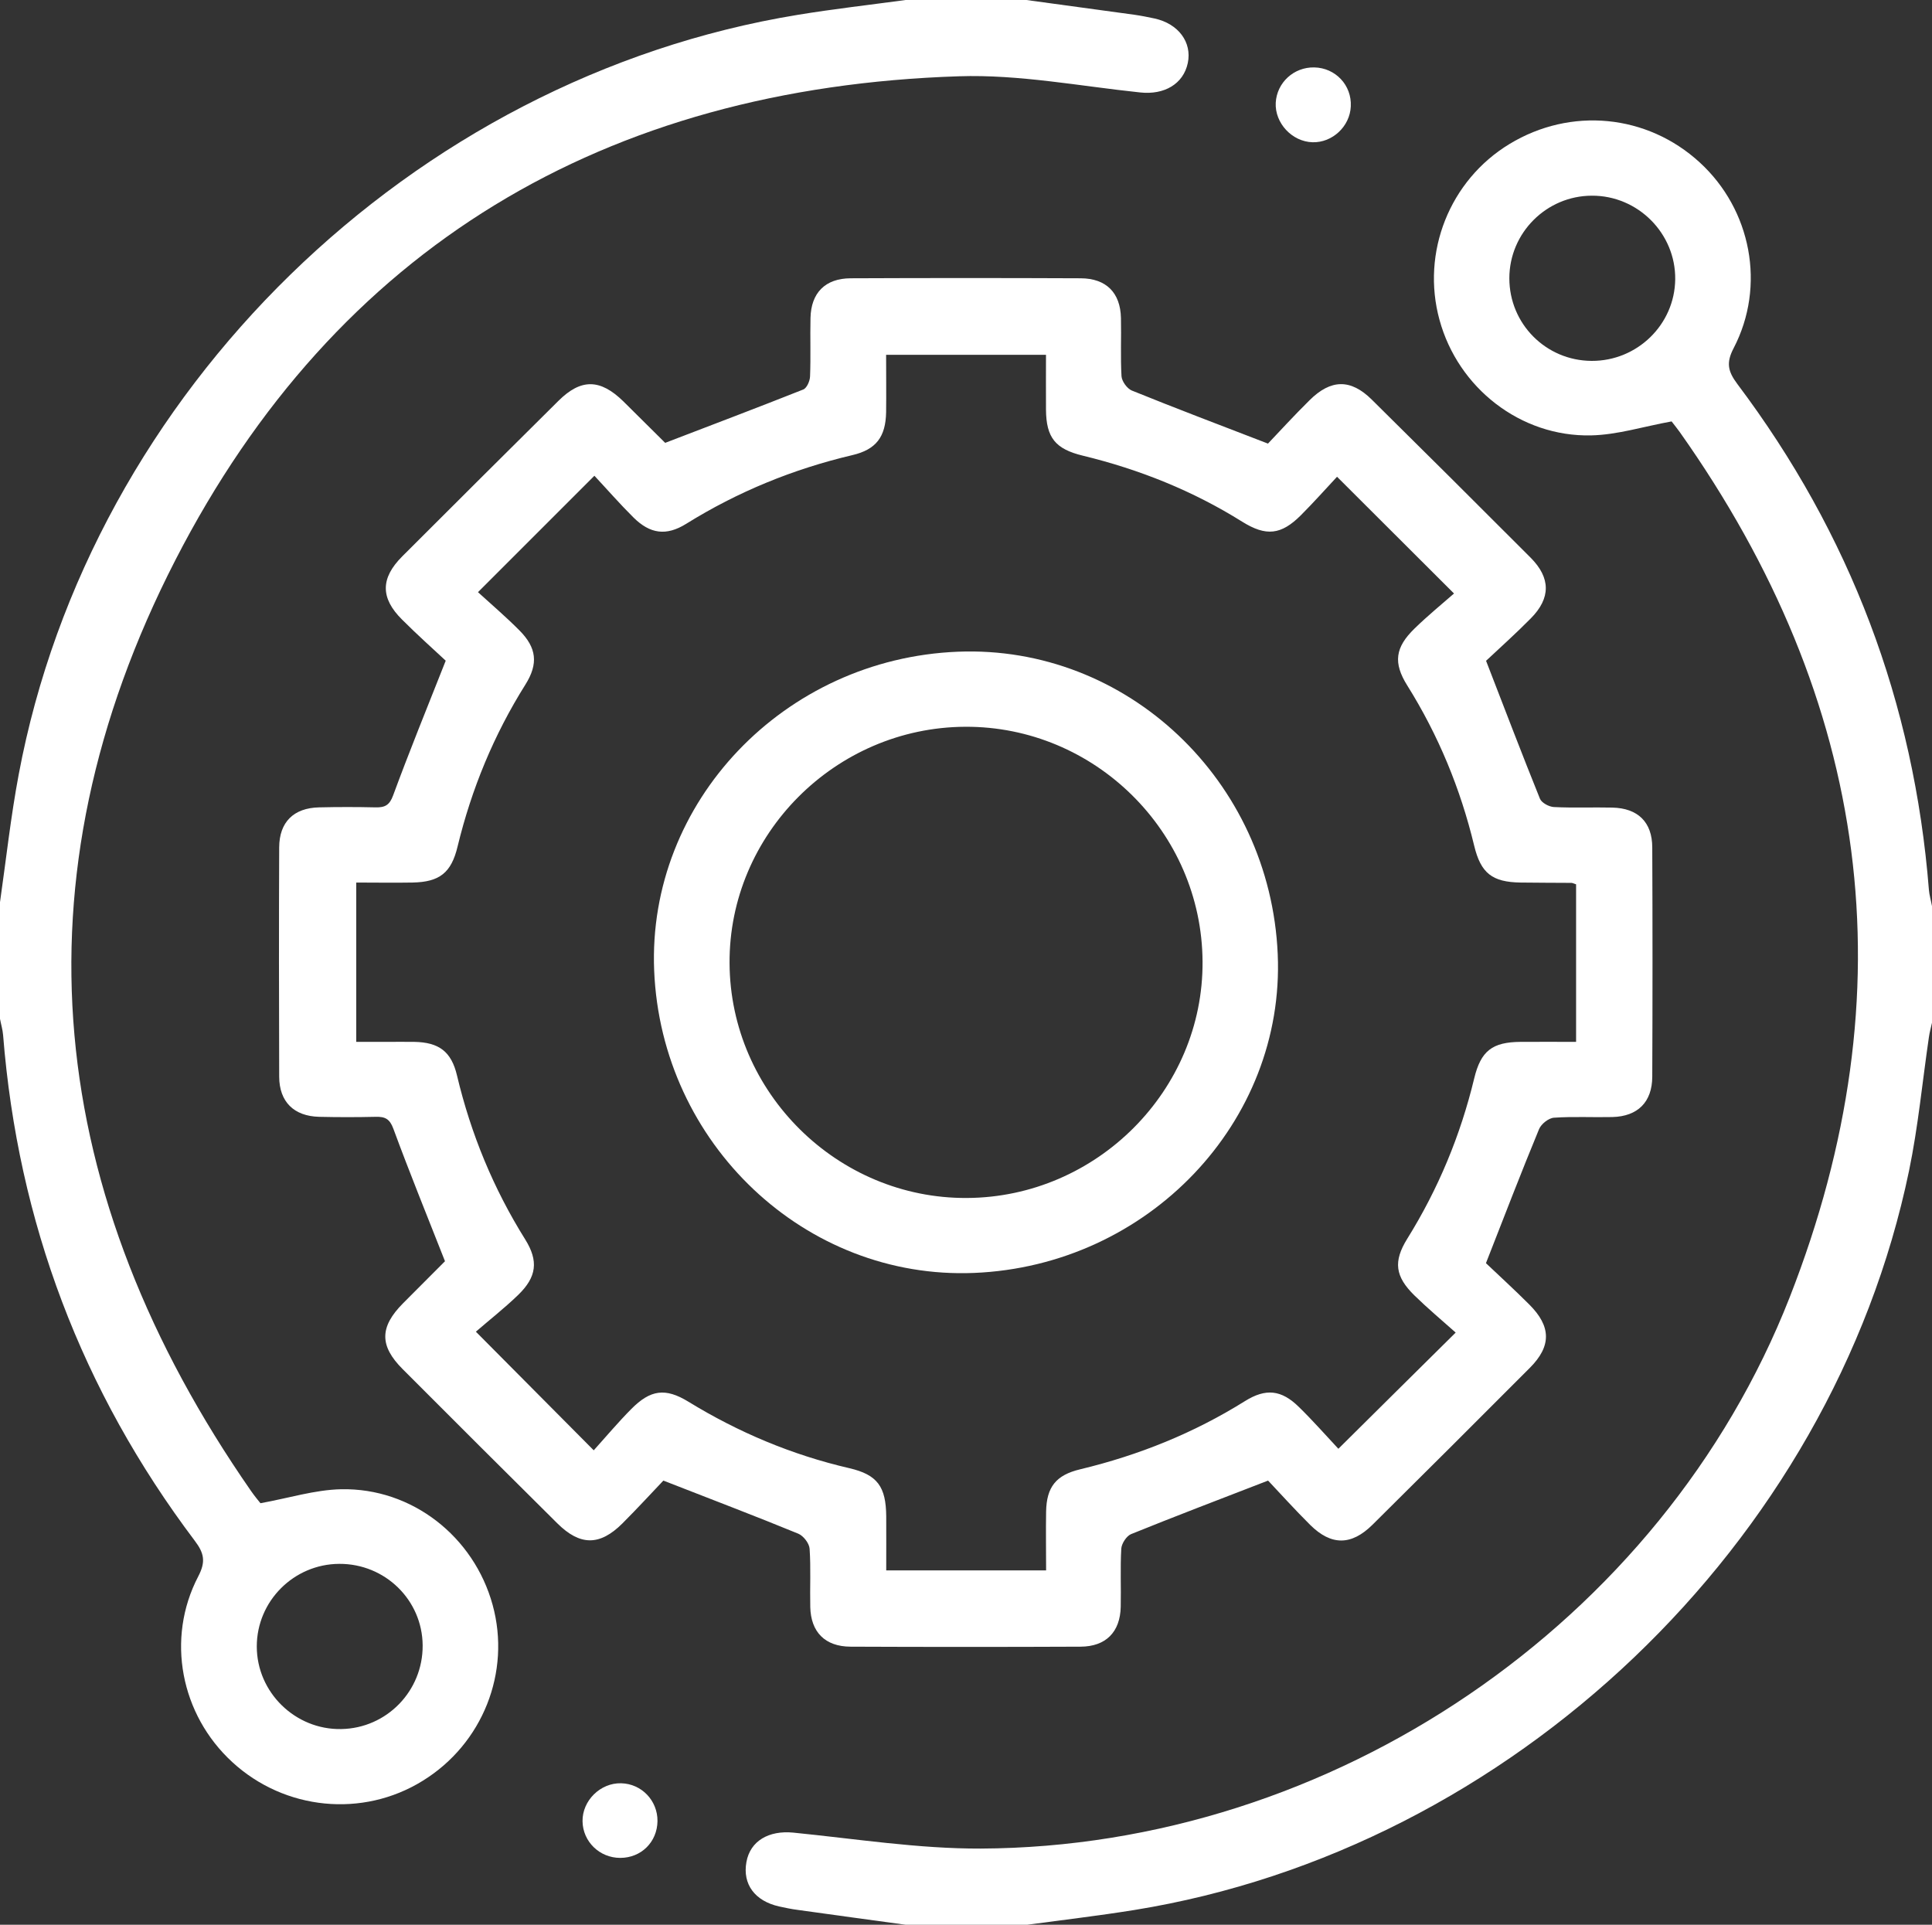
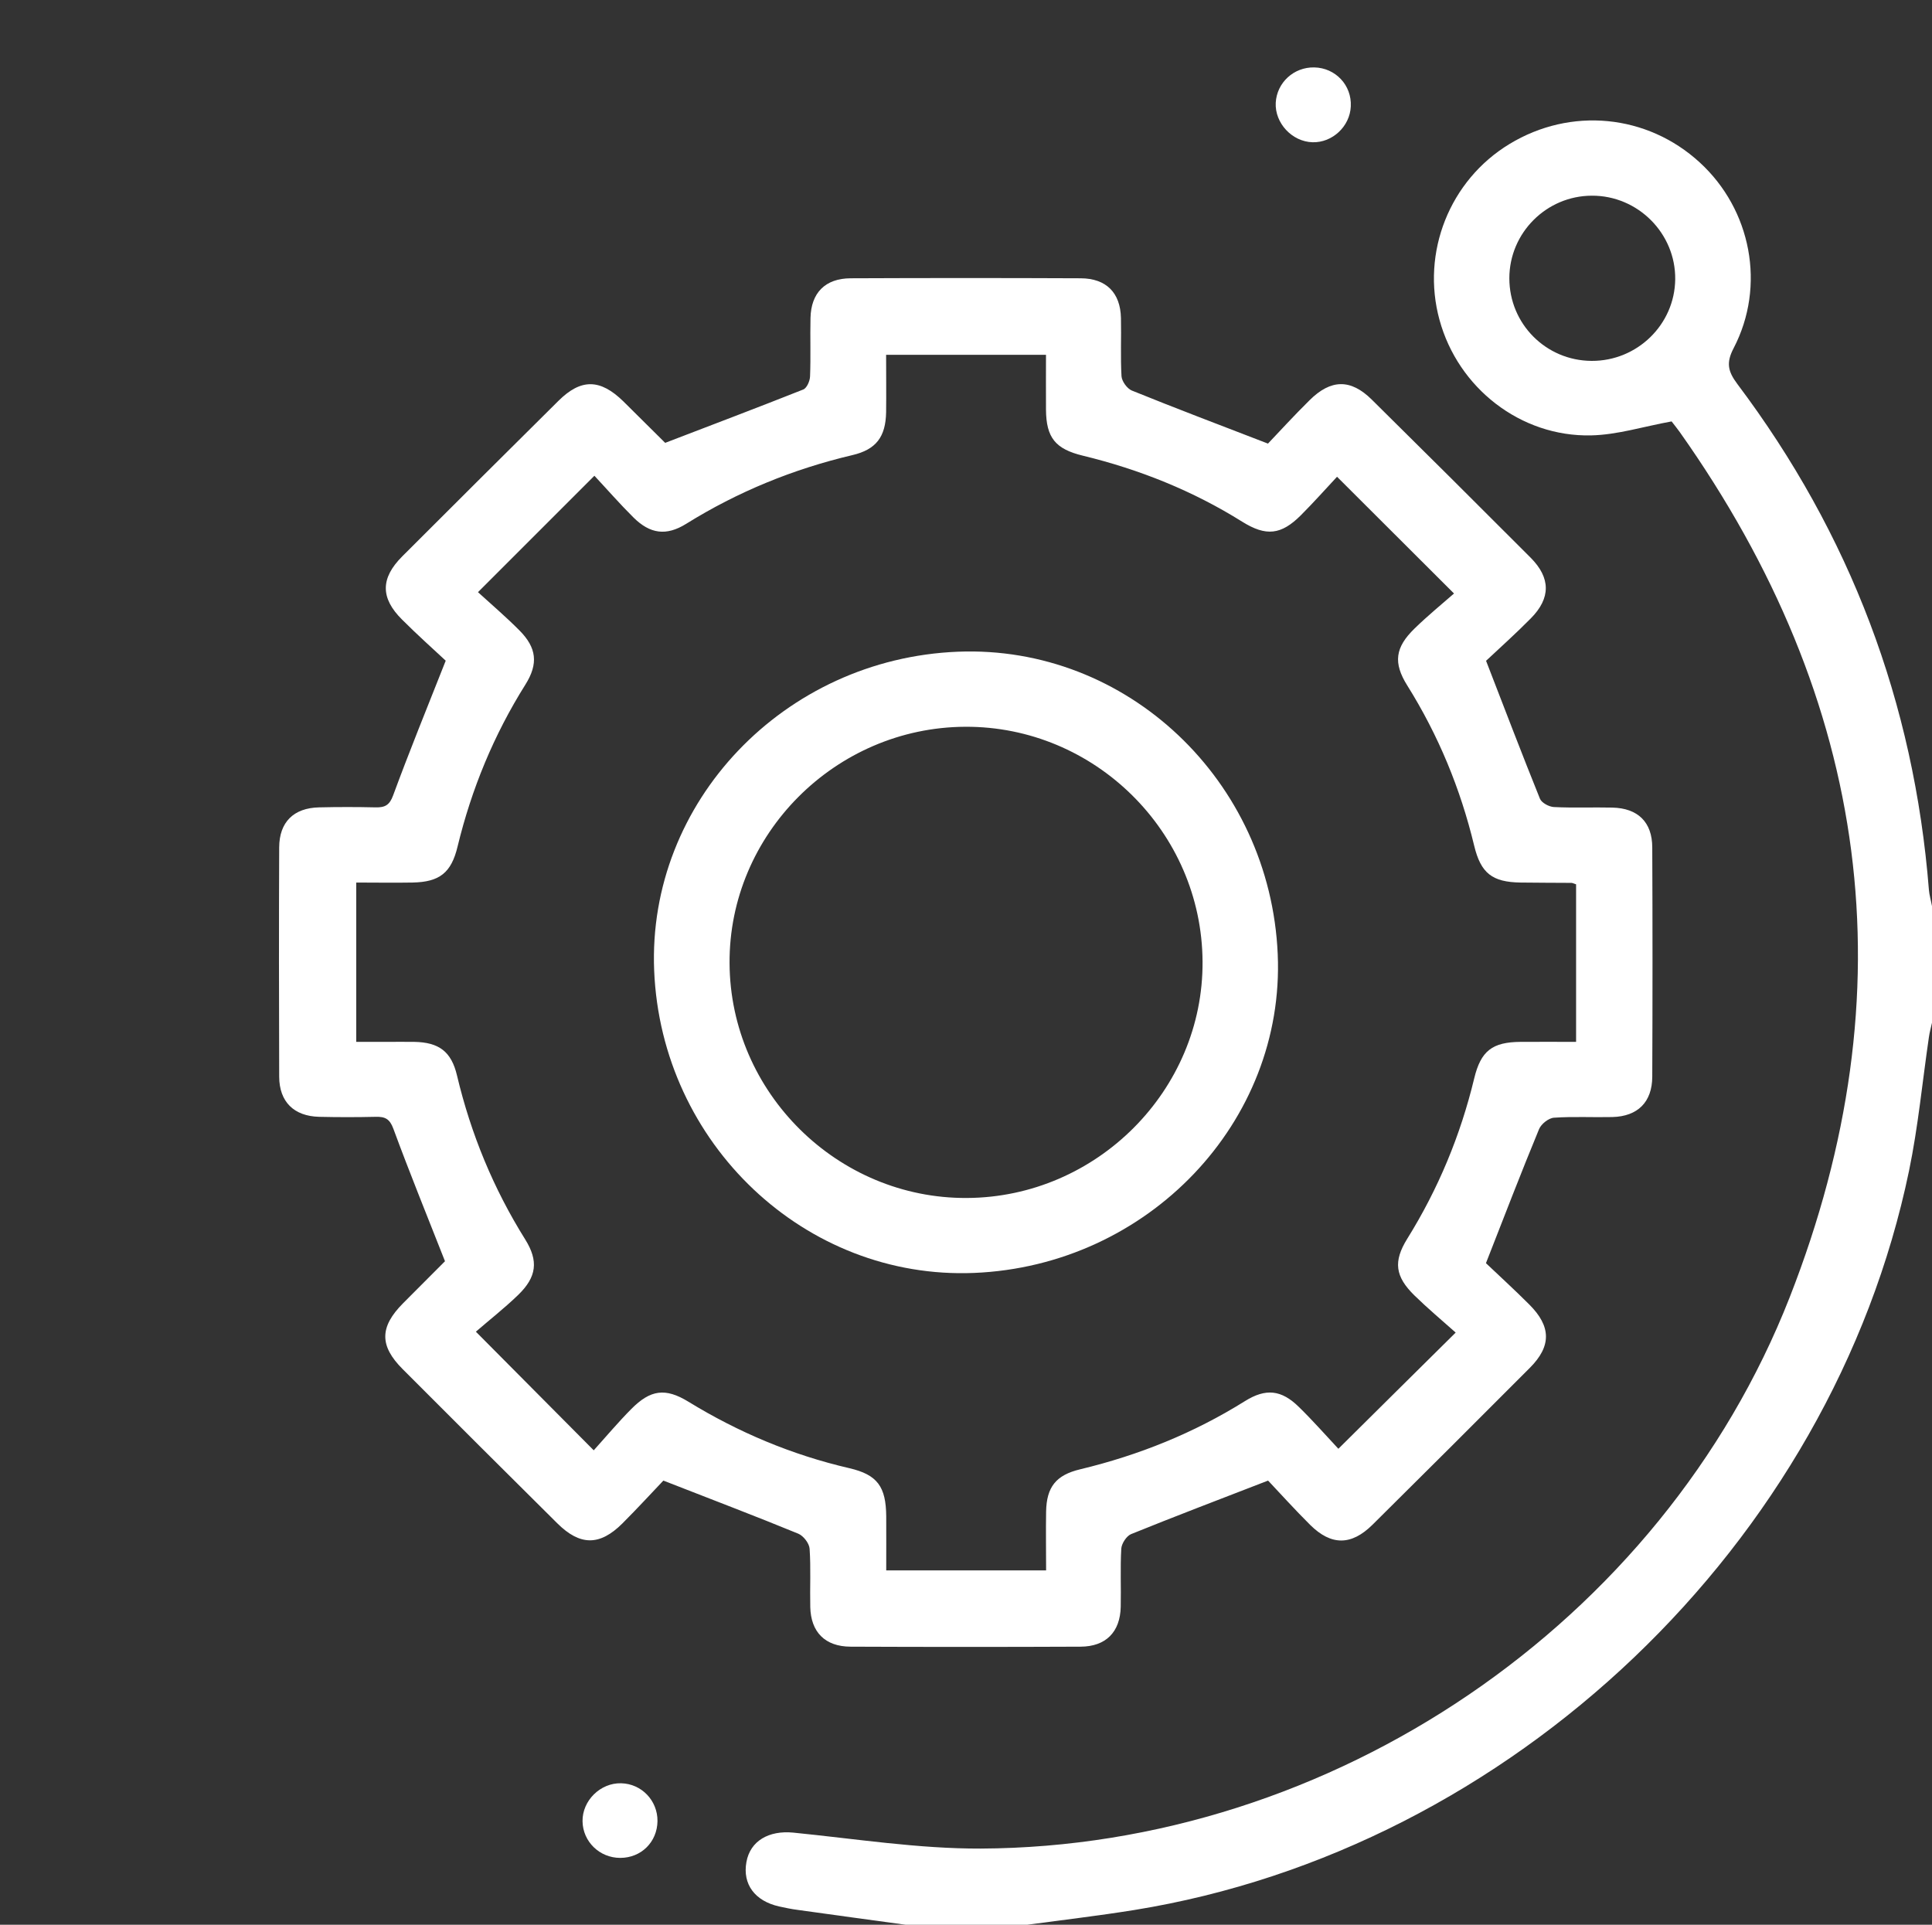
<svg xmlns="http://www.w3.org/2000/svg" version="1.1" id="Ebene_1" x="0px" y="0px" viewBox="0 0 174.25 173.6" style="enable-background:new 0 0 174.25 173.6;" xml:space="preserve">
  <rect x="0" y="0" width="174.25" height="173.6" fill="#333333" stroke="none" />
  <style type="text/css">
	.st0{fill:#FFFFFF;}
	.st1{fill:#FFFFFF;stroke:#FFFFFF;stroke-width:1.5;stroke-miterlimit:10;}
</style>
  <g>
-     <path class="st0" d="M38.12,148.4c-0.03-4.09-3.39-7.37-7.52-7.35c-4.1,0.02-7.44,3.36-7.44,7.45c0,4.14,3.47,7.53,7.62,7.45   C34.88,155.88,38.15,152.51,38.12,148.4 M92.57,0c3.25,0.44,6.49,0.88,9.74,1.33c0.62,0.09,1.23,0.21,1.83,0.34   c2.14,0.47,3.38,2.14,2.99,4.01c-0.4,1.91-2.14,2.89-4.28,2.66C97.4,7.77,91.91,6.7,86.48,6.88C54.59,7.91,30.32,22.27,15.82,50.51   c-14.85,28.93-11.71,57.3,6.83,83.98c0.32,0.46,0.69,0.9,0.84,1.09c2.56-0.46,4.91-1.21,7.28-1.26   c6.39-0.13,11.97,4.27,13.66,10.43c1.67,6.07-0.9,12.54-6.31,15.87c-5.41,3.35-12.44,2.66-17.17-1.69   c-4.66-4.28-6-11.13-3.07-16.75c0.69-1.32,0.54-2.09-0.32-3.22C7.37,125.44,1.62,110.23,0.28,93.36C0.24,92.86,0.09,92.38,0,91.89   V81.37c0.55-3.84,0.97-7.71,1.69-11.53C8.17,35.28,37.14,7.04,71.94,1.34c3.23-0.53,6.49-0.9,9.74-1.34H92.57z" />
    <path class="st0" d="M143.55,32.55c4.11,0.02,7.49-3.27,7.54-7.35c0.05-4.14-3.36-7.57-7.52-7.55c-4.1,0.01-7.44,3.36-7.44,7.45   C136.13,29.21,139.43,32.53,143.55,32.55 M81.68,173.6c-3.25-0.44-6.49-0.89-9.74-1.34c-0.56-0.07-1.12-0.19-1.67-0.31   c-2.19-0.49-3.31-2.01-2.95-4c0.34-1.92,2.03-2.87,4.22-2.66c5.63,0.56,11.28,1.46,16.91,1.44c31.66-0.14,61.43-20.31,72.96-49.71   c10.85-27.69,7.26-53.78-9.91-78.05c-0.23-0.32-0.48-0.63-0.72-0.94c-0.07-0.08-0.16-0.15-0.02-0.02   c-2.54,0.46-4.89,1.21-7.26,1.26c-6.37,0.14-12-4.29-13.67-10.42c-1.67-6.09,0.92-12.59,6.31-15.86   c5.53-3.36,12.42-2.69,17.16,1.66c4.65,4.26,5.98,11.14,3.06,16.75c-0.69,1.32-0.52,2.09,0.33,3.23   c10.18,13.53,15.94,28.75,17.28,45.62c0.04,0.49,0.19,0.98,0.28,1.48v10.51c-0.09,0.43-0.22,0.87-0.28,1.31   c-0.59,4.02-0.97,8.08-1.79,12.04c-6.98,33.65-35.87,61.19-69.87,66.68c-3.23,0.52-6.49,0.9-9.74,1.34H81.68z" />
    <path class="st0" d="M120.71,130.67c3.61-3.59,6.95-6.88,10.58-10.48c-1.2-1.07-2.5-2.16-3.71-3.34c-1.76-1.72-1.93-3.07-0.66-5.12   c2.8-4.5,4.8-9.32,6.04-14.46c0.6-2.5,1.64-3.28,4.18-3.3c1.67-0.01,3.35,0,5.01,0V79.76c-0.21-0.06-0.31-0.13-0.42-0.13   c-1.53-0.01-3.06-0.01-4.59-0.03c-2.55-0.04-3.58-0.83-4.18-3.32c-1.24-5.15-3.23-9.97-6.04-14.46c-1.27-2.03-1.1-3.42,0.66-5.13   c1.2-1.17,2.51-2.24,3.56-3.16c-3.68-3.67-7.02-7-10.55-10.53c-1.01,1.08-2.1,2.31-3.26,3.47c-1.78,1.78-3.14,1.93-5.3,0.58   c-4.46-2.79-9.26-4.71-14.36-5.95c-2.48-0.6-3.31-1.62-3.33-4.15c-0.01-1.67,0-3.33,0-4.95H79.92c0,1.8,0.02,3.49,0,5.18   c-0.04,2.22-0.9,3.37-3.05,3.87c-5.34,1.26-10.33,3.3-14.99,6.2c-1.79,1.11-3.25,0.91-4.75-0.58c-1.24-1.23-2.39-2.55-3.52-3.76   c-3.57,3.57-6.92,6.92-10.5,10.5c1.17,1.07,2.51,2.21,3.74,3.45c1.55,1.56,1.72,3,0.54,4.88c-2.85,4.54-4.86,9.41-6.12,14.61   c-0.57,2.38-1.63,3.2-4.06,3.25c-1.69,0.03-3.37,0-5.08,0v14.37c0.98,0,1.83,0,2.68,0s1.7-0.01,2.55,0   c2.23,0.04,3.35,0.87,3.86,3.04c1.25,5.26,3.28,10.19,6.15,14.78c1.21,1.94,1.04,3.38-0.63,5c-1.24,1.2-2.61,2.27-3.82,3.32   c3.72,3.74,7.03,7.07,10.63,10.7c1.1-1.22,2.19-2.52,3.38-3.72c1.74-1.76,3.09-1.93,5.15-0.67c4.52,2.77,9.34,4.8,14.52,6   c2.54,0.59,3.31,1.67,3.33,4.35c0.01,1.62,0,3.23,0,4.87h14.42c0-1.82-0.03-3.57,0-5.3c0.04-2.22,0.89-3.3,3.08-3.82   c5.28-1.27,10.23-3.26,14.84-6.14c1.9-1.19,3.31-1.03,4.89,0.53C118.4,128.12,119.56,129.44,120.71,130.67 M40.14,113.77   c-1.65-4.19-3.22-8.05-4.66-11.96c-0.33-0.9-0.75-1.1-1.59-1.08c-1.7,0.04-3.41,0.04-5.11,0c-2.27-0.06-3.59-1.35-3.6-3.62   c-0.02-6.89-0.03-13.78,0-20.68c0.01-2.29,1.31-3.56,3.6-3.61c1.7-0.04,3.4-0.04,5.1,0c0.85,0.02,1.26-0.21,1.58-1.09   c1.44-3.91,3.01-7.77,4.74-12.14c-1.06-0.99-2.54-2.31-3.93-3.7c-1.97-1.95-1.96-3.74,0.01-5.71c4.68-4.68,9.38-9.36,14.08-14.02   c2.04-2.03,3.77-2,5.86,0.04c1.25,1.23,2.49,2.48,3.74,3.71c0.07,0.07,0.19,0.11,0.04,0.03c4.27-1.64,8.37-3.19,12.45-4.81   c0.32-0.13,0.6-0.77,0.61-1.19c0.07-1.75,0-3.5,0.04-5.26c0.05-2.27,1.33-3.57,3.62-3.58c6.92-0.03,13.84-0.03,20.75,0   c2.3,0.01,3.58,1.3,3.63,3.58c0.04,1.75-0.05,3.51,0.05,5.25c0.03,0.46,0.5,1.11,0.92,1.29c3.92,1.59,7.88,3.09,12.29,4.79   c1.02-1.07,2.35-2.53,3.75-3.91c1.92-1.91,3.71-1.94,5.61-0.06c4.79,4.73,9.57,9.49,14.33,14.26c1.82,1.83,1.82,3.65,0.02,5.47   c-1.39,1.41-2.86,2.72-4.04,3.83c1.7,4.39,3.24,8.43,4.86,12.44c0.15,0.37,0.82,0.73,1.26,0.75c1.76,0.09,3.52,0.01,5.27,0.05   c2.3,0.05,3.6,1.31,3.6,3.6c0.03,6.89,0.03,13.78,0,20.68c-0.01,2.28-1.31,3.57-3.59,3.63c-1.76,0.04-3.52-0.06-5.27,0.06   c-0.49,0.03-1.16,0.57-1.35,1.03c-1.59,3.85-3.09,7.74-4.79,12.09c1.06,1.01,2.52,2.34,3.9,3.72c1.99,1.98,2.02,3.76,0.06,5.72   c-4.71,4.73-9.45,9.45-14.19,14.15c-1.91,1.89-3.72,1.9-5.62,0.02c-1.4-1.39-2.72-2.86-3.8-4c-4.39,1.7-8.39,3.22-12.36,4.83   c-0.41,0.17-0.85,0.85-0.88,1.31c-0.1,1.75-0.01,3.5-0.05,5.25c-0.05,2.27-1.34,3.58-3.62,3.59c-6.92,0.03-13.84,0.03-20.75,0   c-2.29-0.01-3.58-1.31-3.63-3.58c-0.04-1.75,0.06-3.51-0.06-5.25c-0.03-0.49-0.56-1.17-1.02-1.36c-3.87-1.59-7.77-3.07-12.17-4.79   c-0.99,1.04-2.32,2.49-3.7,3.87c-2.04,2.03-3.81,2.02-5.86-0.01c-4.66-4.62-9.31-9.26-13.95-13.91c-2.11-2.11-2.09-3.81,0.04-5.95   c1.24-1.25,2.48-2.48,3.72-3.73C40.2,113.72,40.23,113.6,40.14,113.77" />
    <path class="st0" d="M118.38,12.83c-1.85-0.05-3.41-1.73-3.32-3.56c0.1-1.82,1.63-3.23,3.48-3.19c1.91,0.04,3.39,1.61,3.29,3.52   C121.75,11.4,120.17,12.88,118.38,12.83" />
    <path class="st0" d="M55.94,167.57c-1.86,0-3.37-1.46-3.4-3.3c-0.03-1.86,1.61-3.48,3.48-3.43c1.84,0.04,3.3,1.56,3.28,3.42   C59.27,166.14,57.83,167.57,55.94,167.57" />
    <path class="st0" d="M87.21,108.05c11.71-0.06,21.33-9.72,21.25-21.33c-0.07-11.69-9.73-21.23-21.41-21.17   c-11.71,0.06-21.32,9.7-21.25,21.33C65.86,98.55,75.54,108.12,87.21,108.05 M86.39,58.78c15.25-0.61,28.17,11.62,28.85,27.28   c0.66,15.14-11.69,28.1-27.38,28.75C72.63,115.44,59.64,103.16,59,87.53C58.38,72.35,70.71,59.41,86.39,58.78" />
  </g>
</svg>